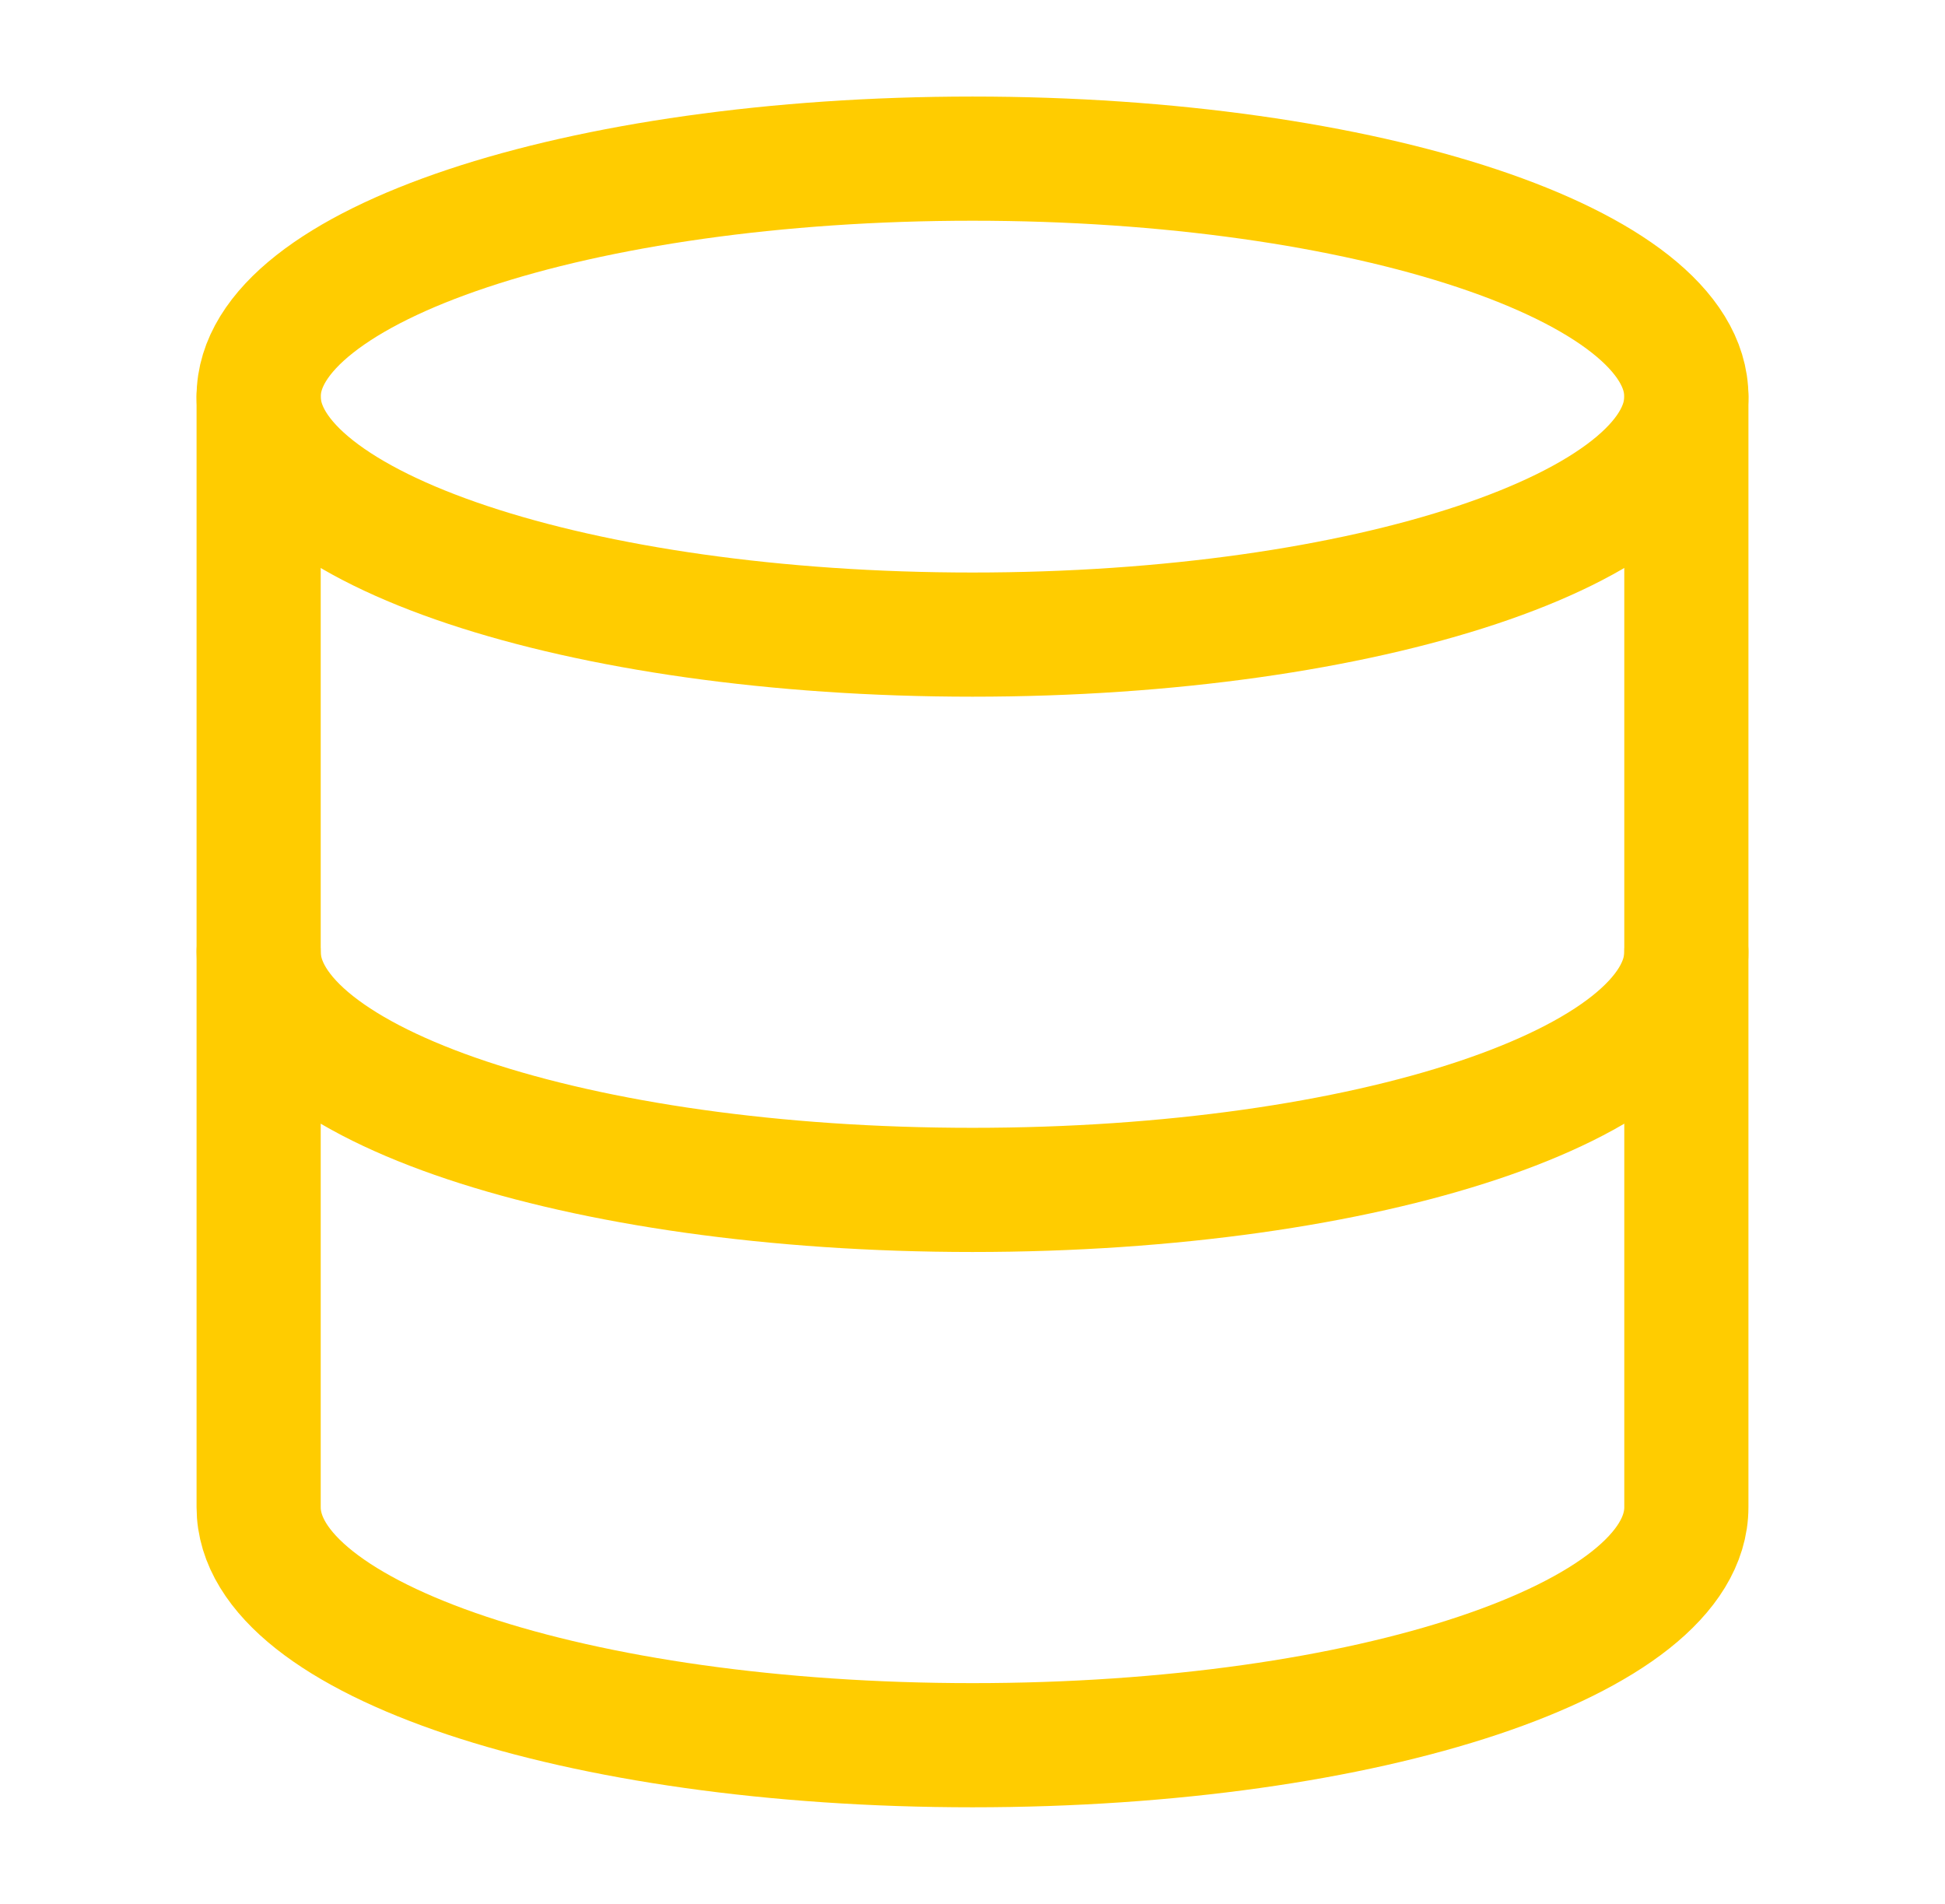
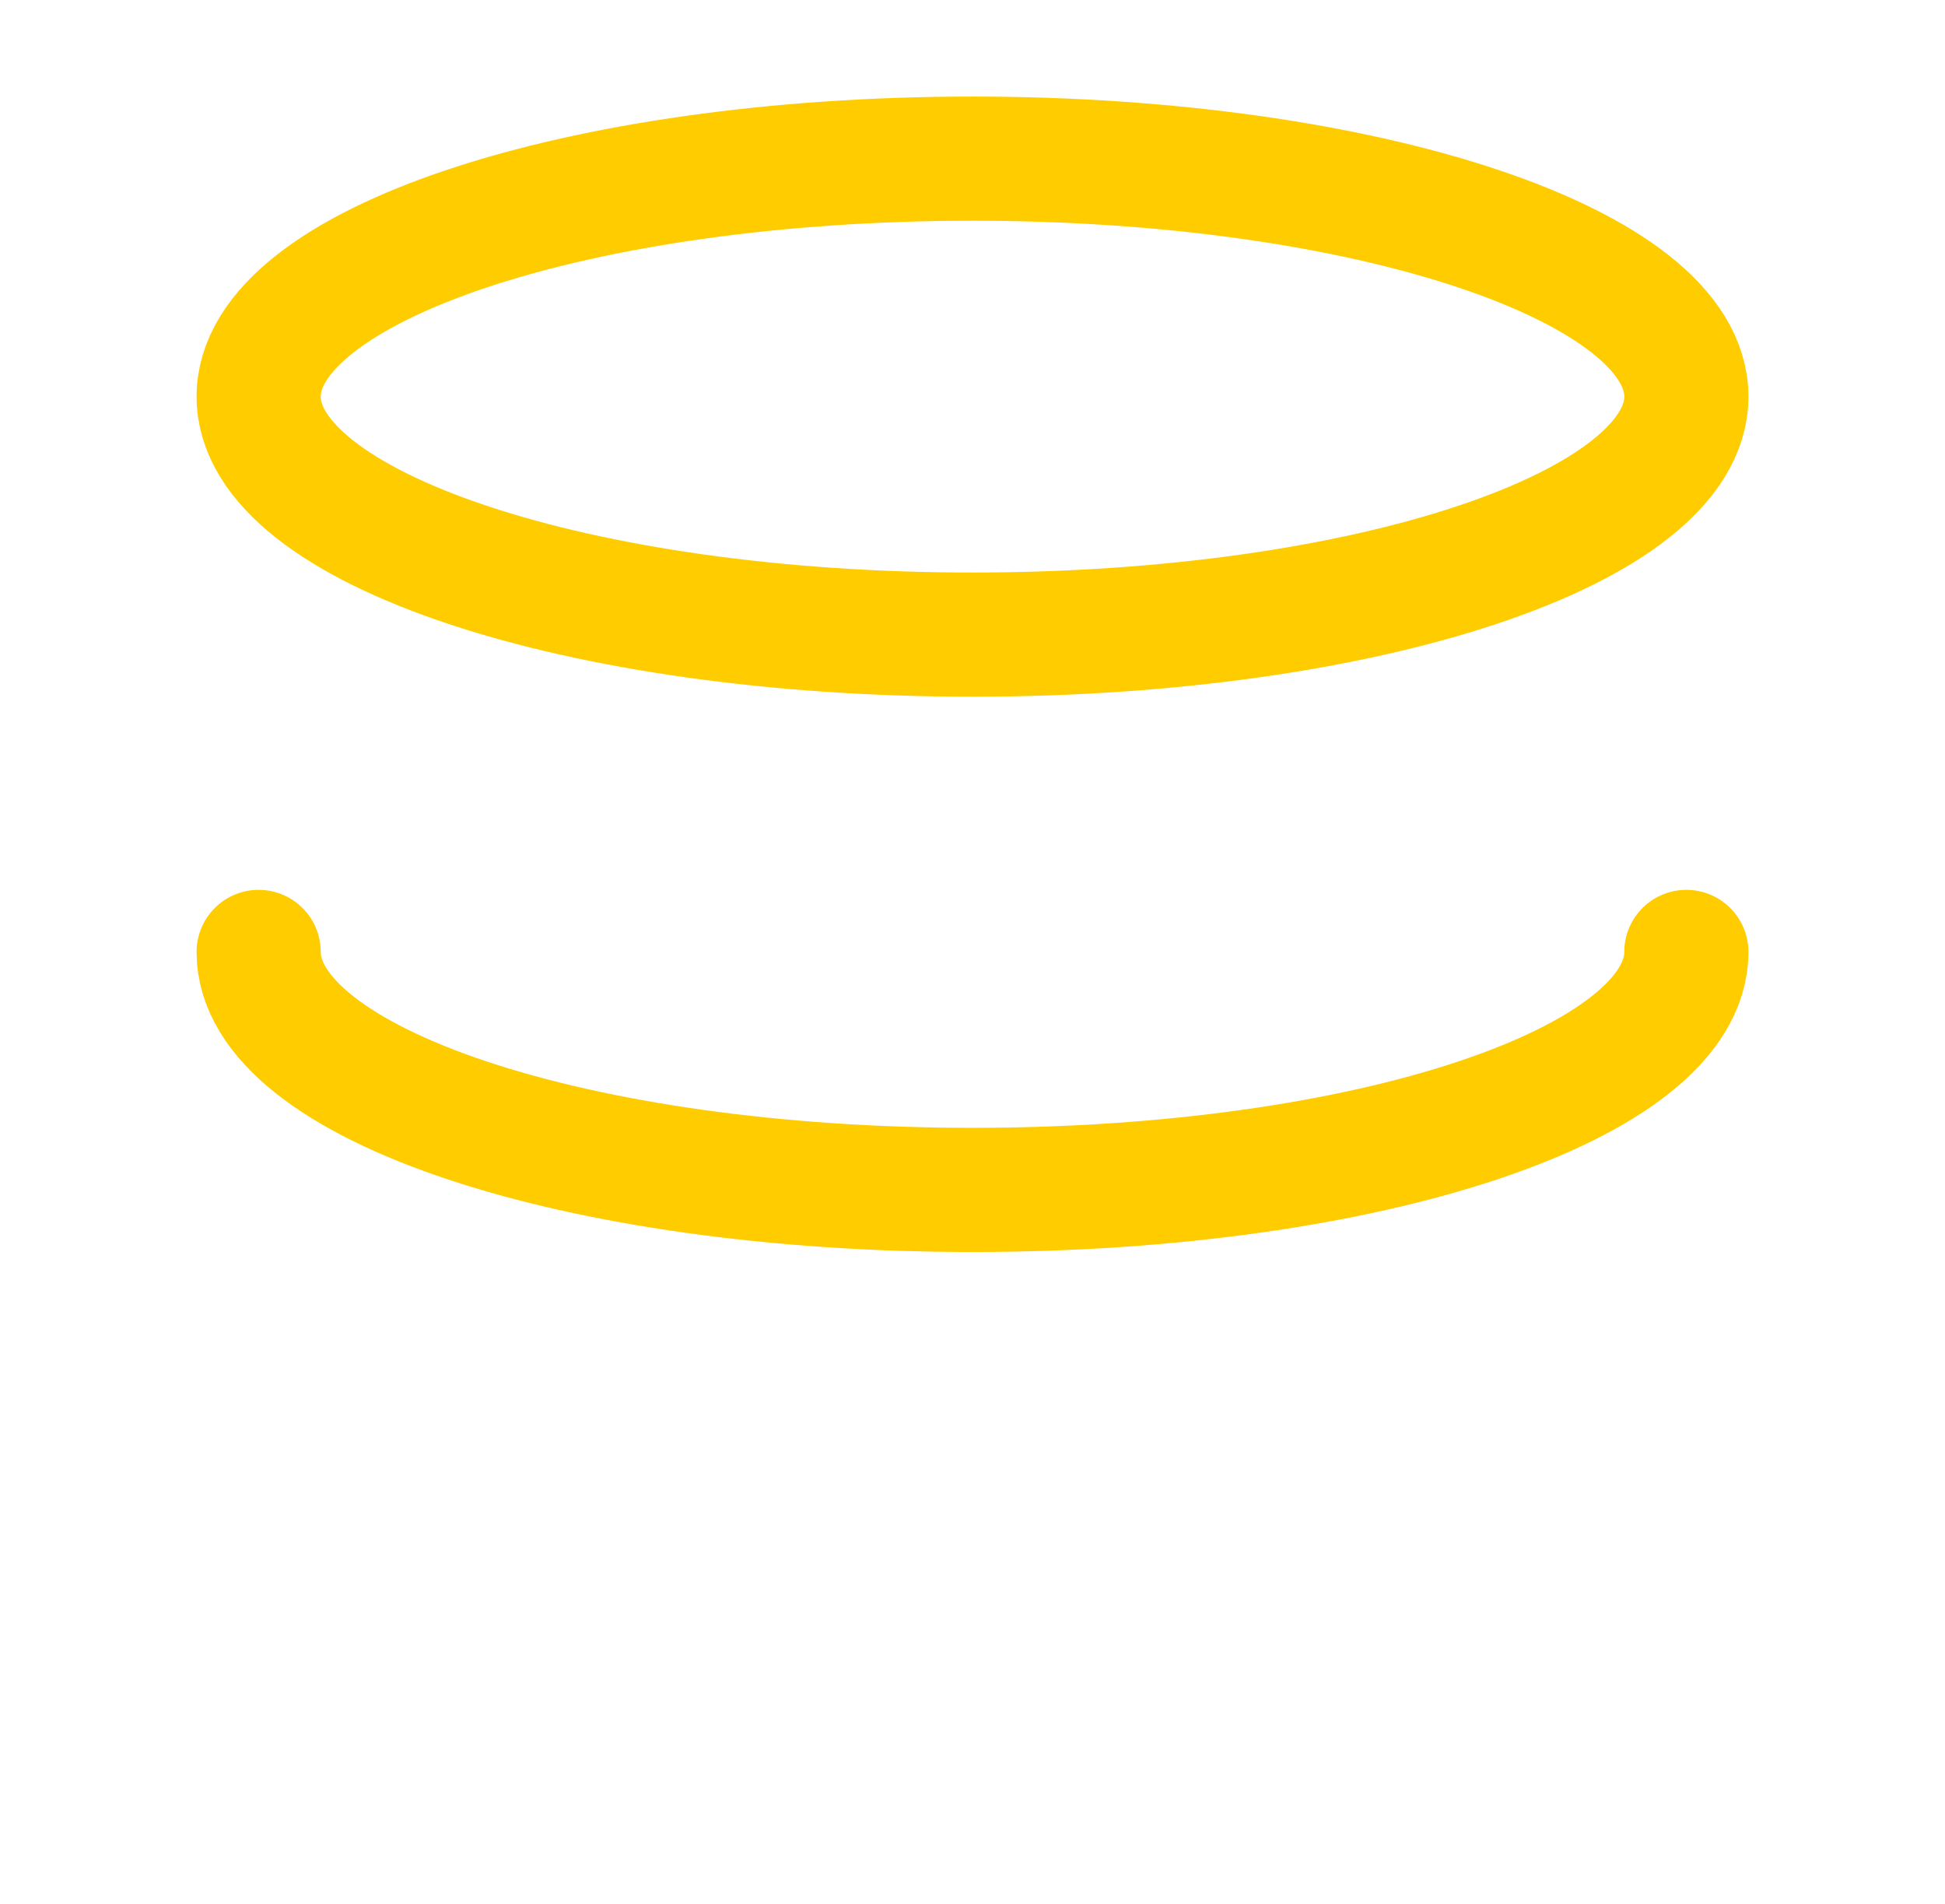
<svg xmlns="http://www.w3.org/2000/svg" width="47" height="46" viewBox="0 0 47 46" fill="none">
  <path d="M23.5 15.333C33.027 15.333 40.75 12.759 40.75 9.583C40.75 6.408 33.027 3.833 23.5 3.833C13.973 3.833 6.25 6.408 6.25 9.583C6.25 12.759 13.973 15.333 23.5 15.333Z" stroke="#FFCC00" stroke-width="3" stroke-linecap="round" stroke-linejoin="round" />
  <path d="M40.75 23C40.75 26.182 33.083 28.75 23.5 28.75C13.917 28.75 6.25 26.182 6.25 23" stroke="#FFCC00" stroke-width="3" stroke-linecap="round" stroke-linejoin="round" />
-   <path d="M6.25 9.583V36.417C6.25 39.598 13.917 42.167 23.5 42.167C33.083 42.167 40.75 39.598 40.75 36.417V9.583" stroke="#FFCC00" stroke-width="3" stroke-linecap="round" stroke-linejoin="round" />
</svg>